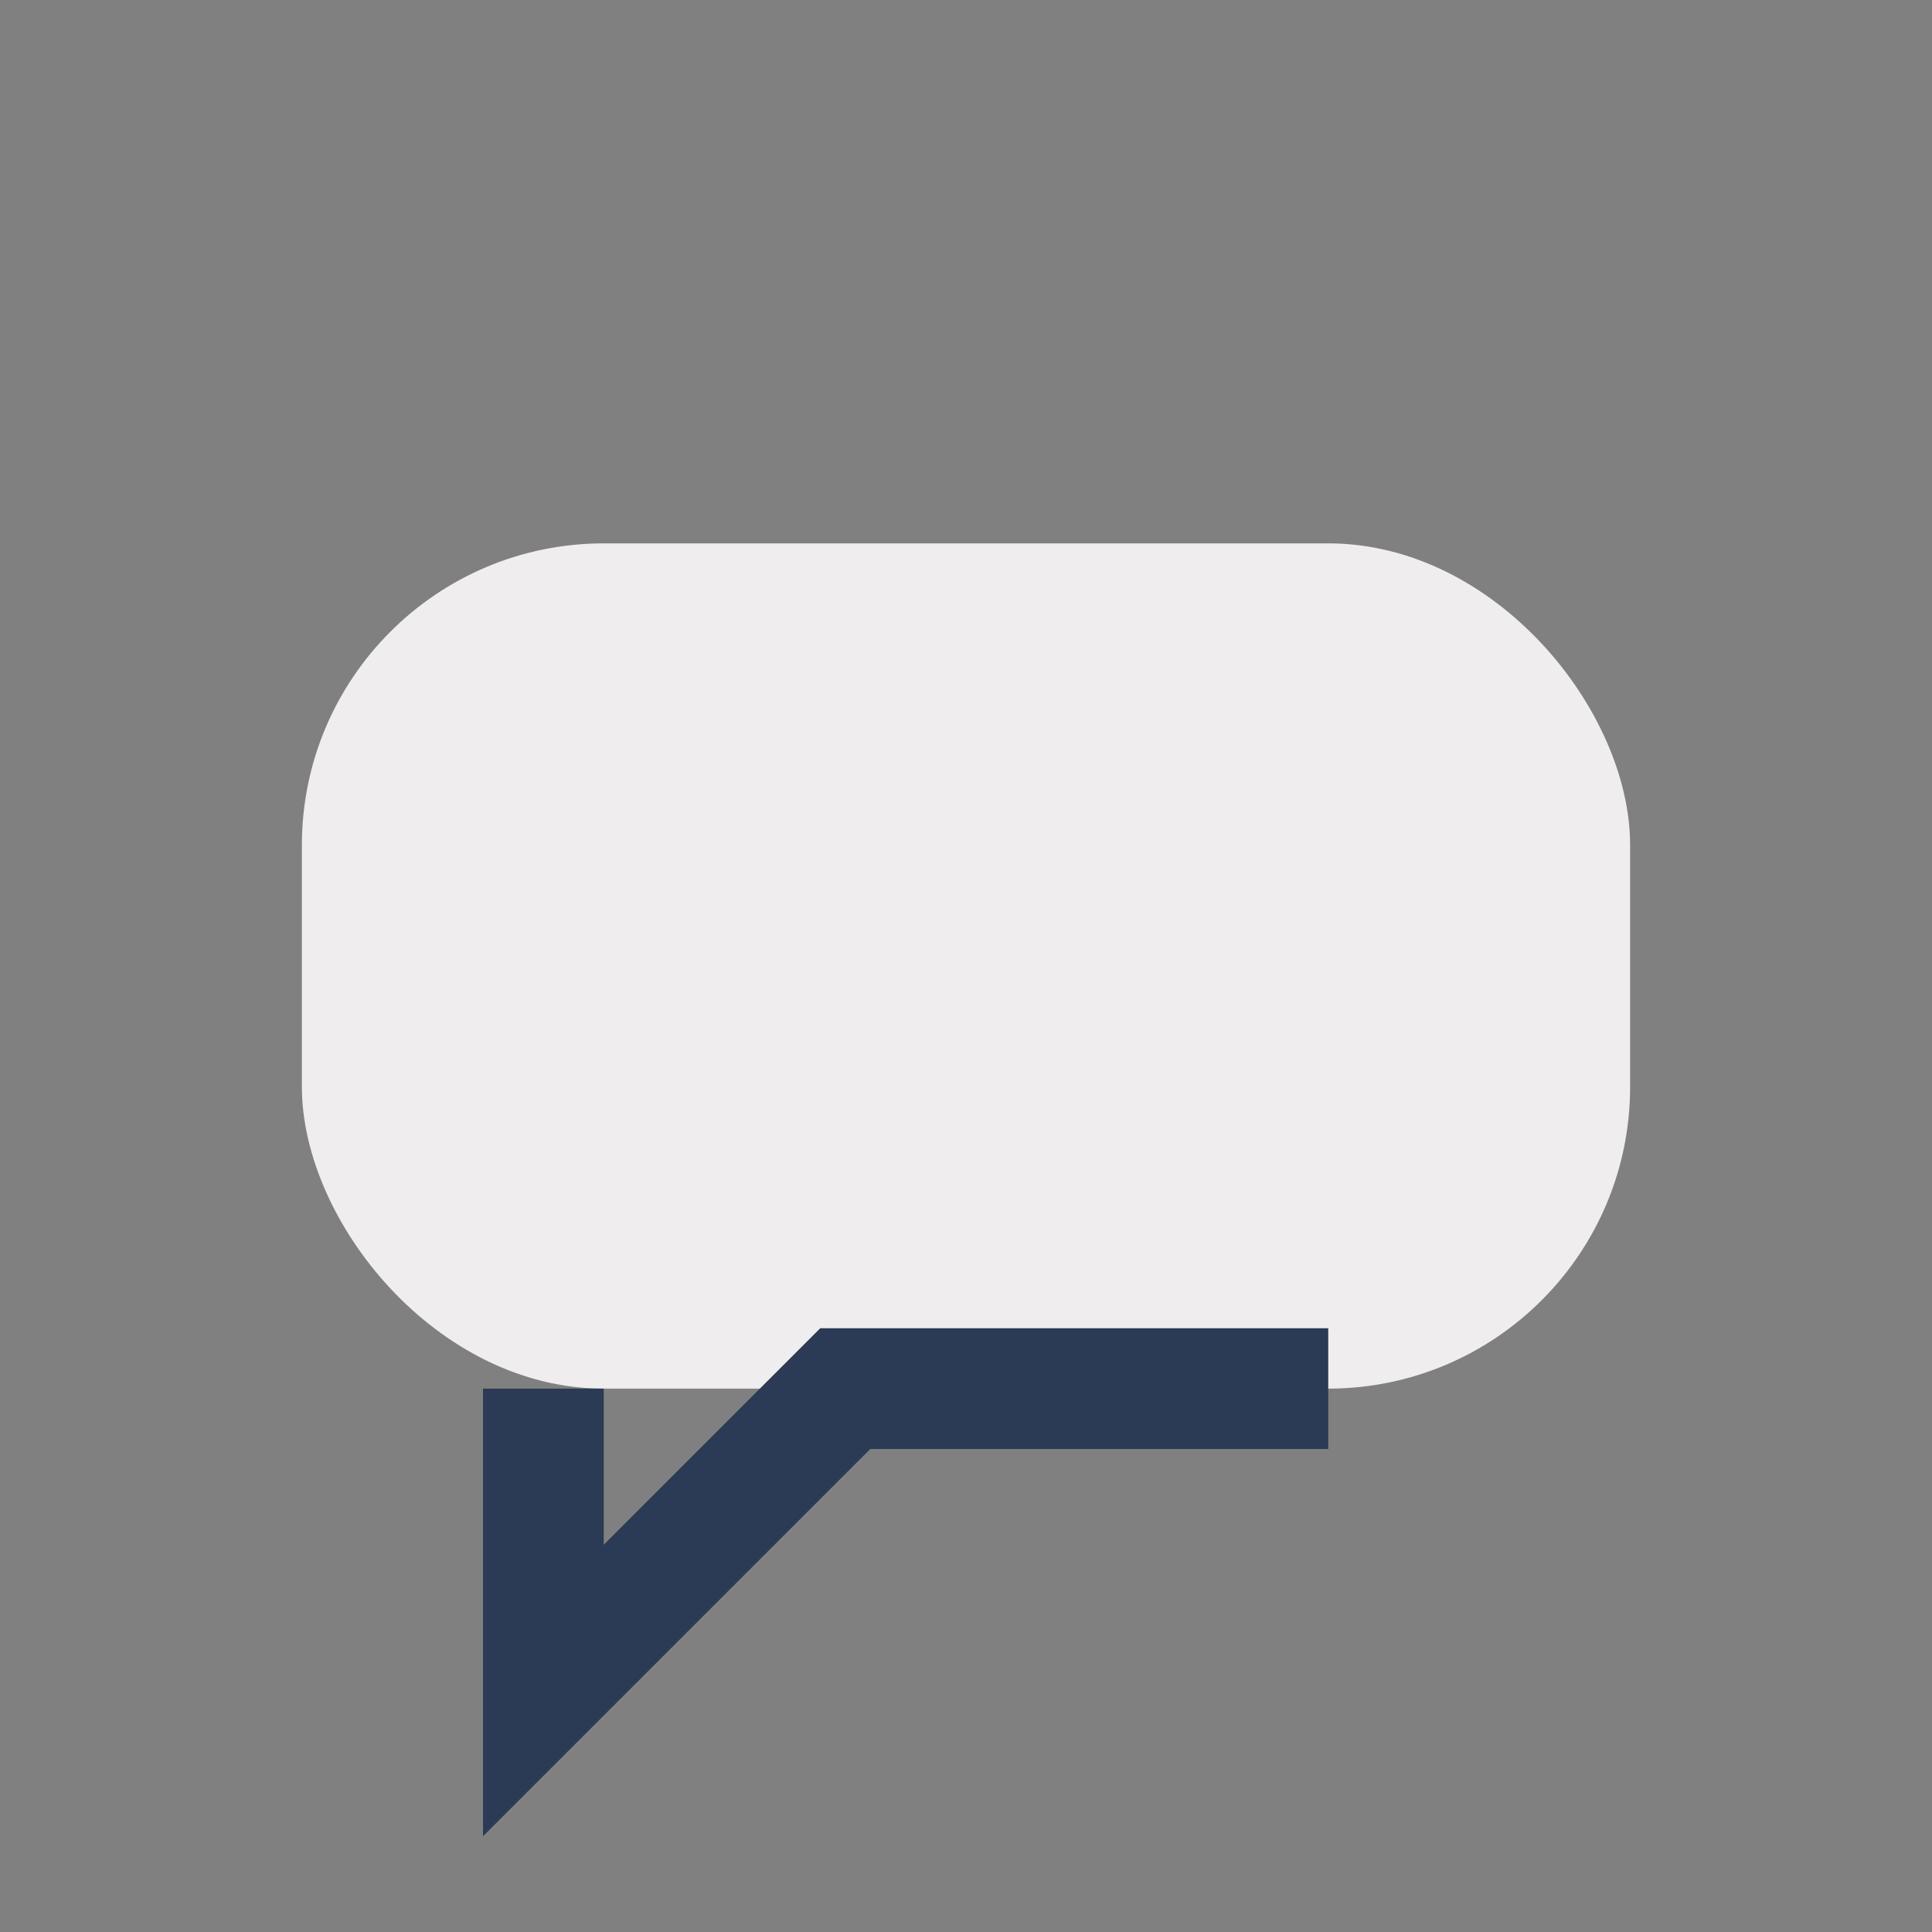
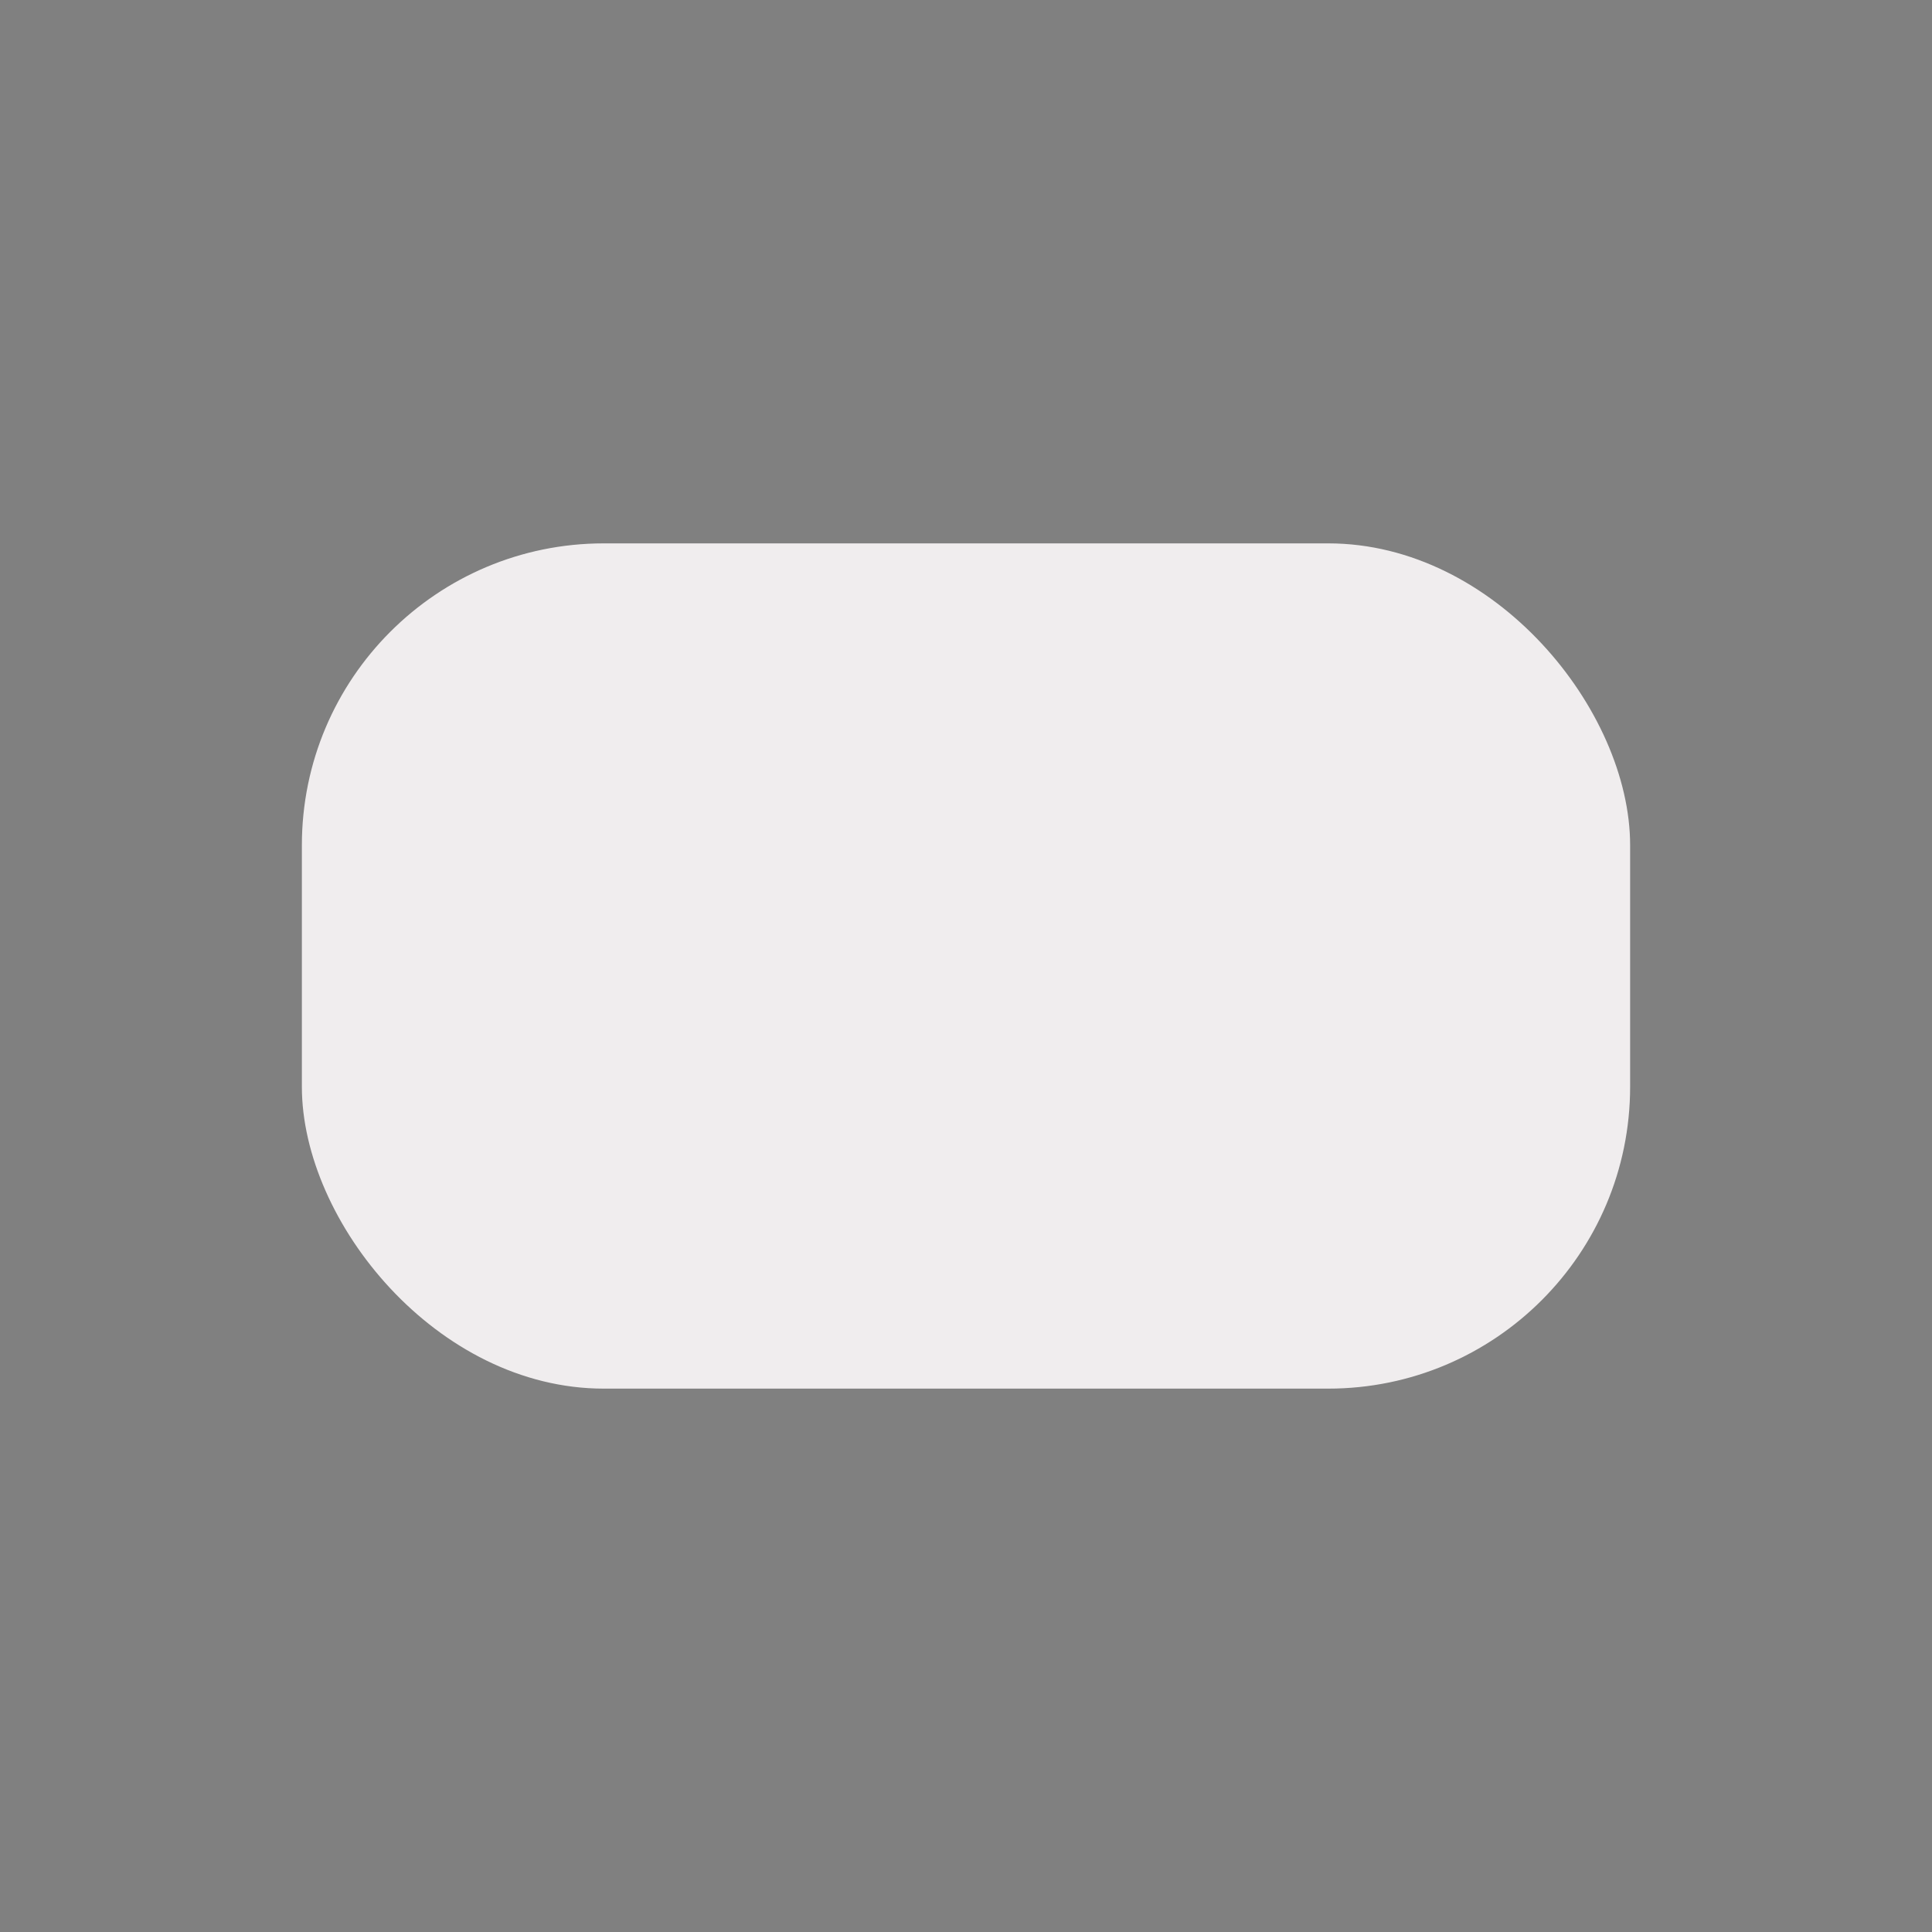
<svg xmlns="http://www.w3.org/2000/svg" width="32" height="32" viewBox="0 0 32 32">
  <rect x="0" y="0" width="32" height="32" fill="#808080" stroke="none" />
  <rect x="5" y="9" width="22" height="14" rx="5" fill="#F0EDEE" />
-   <path d="M9 23v5l5-5h8" fill="none" stroke="#2B3A55" stroke-width="2" />
</svg>